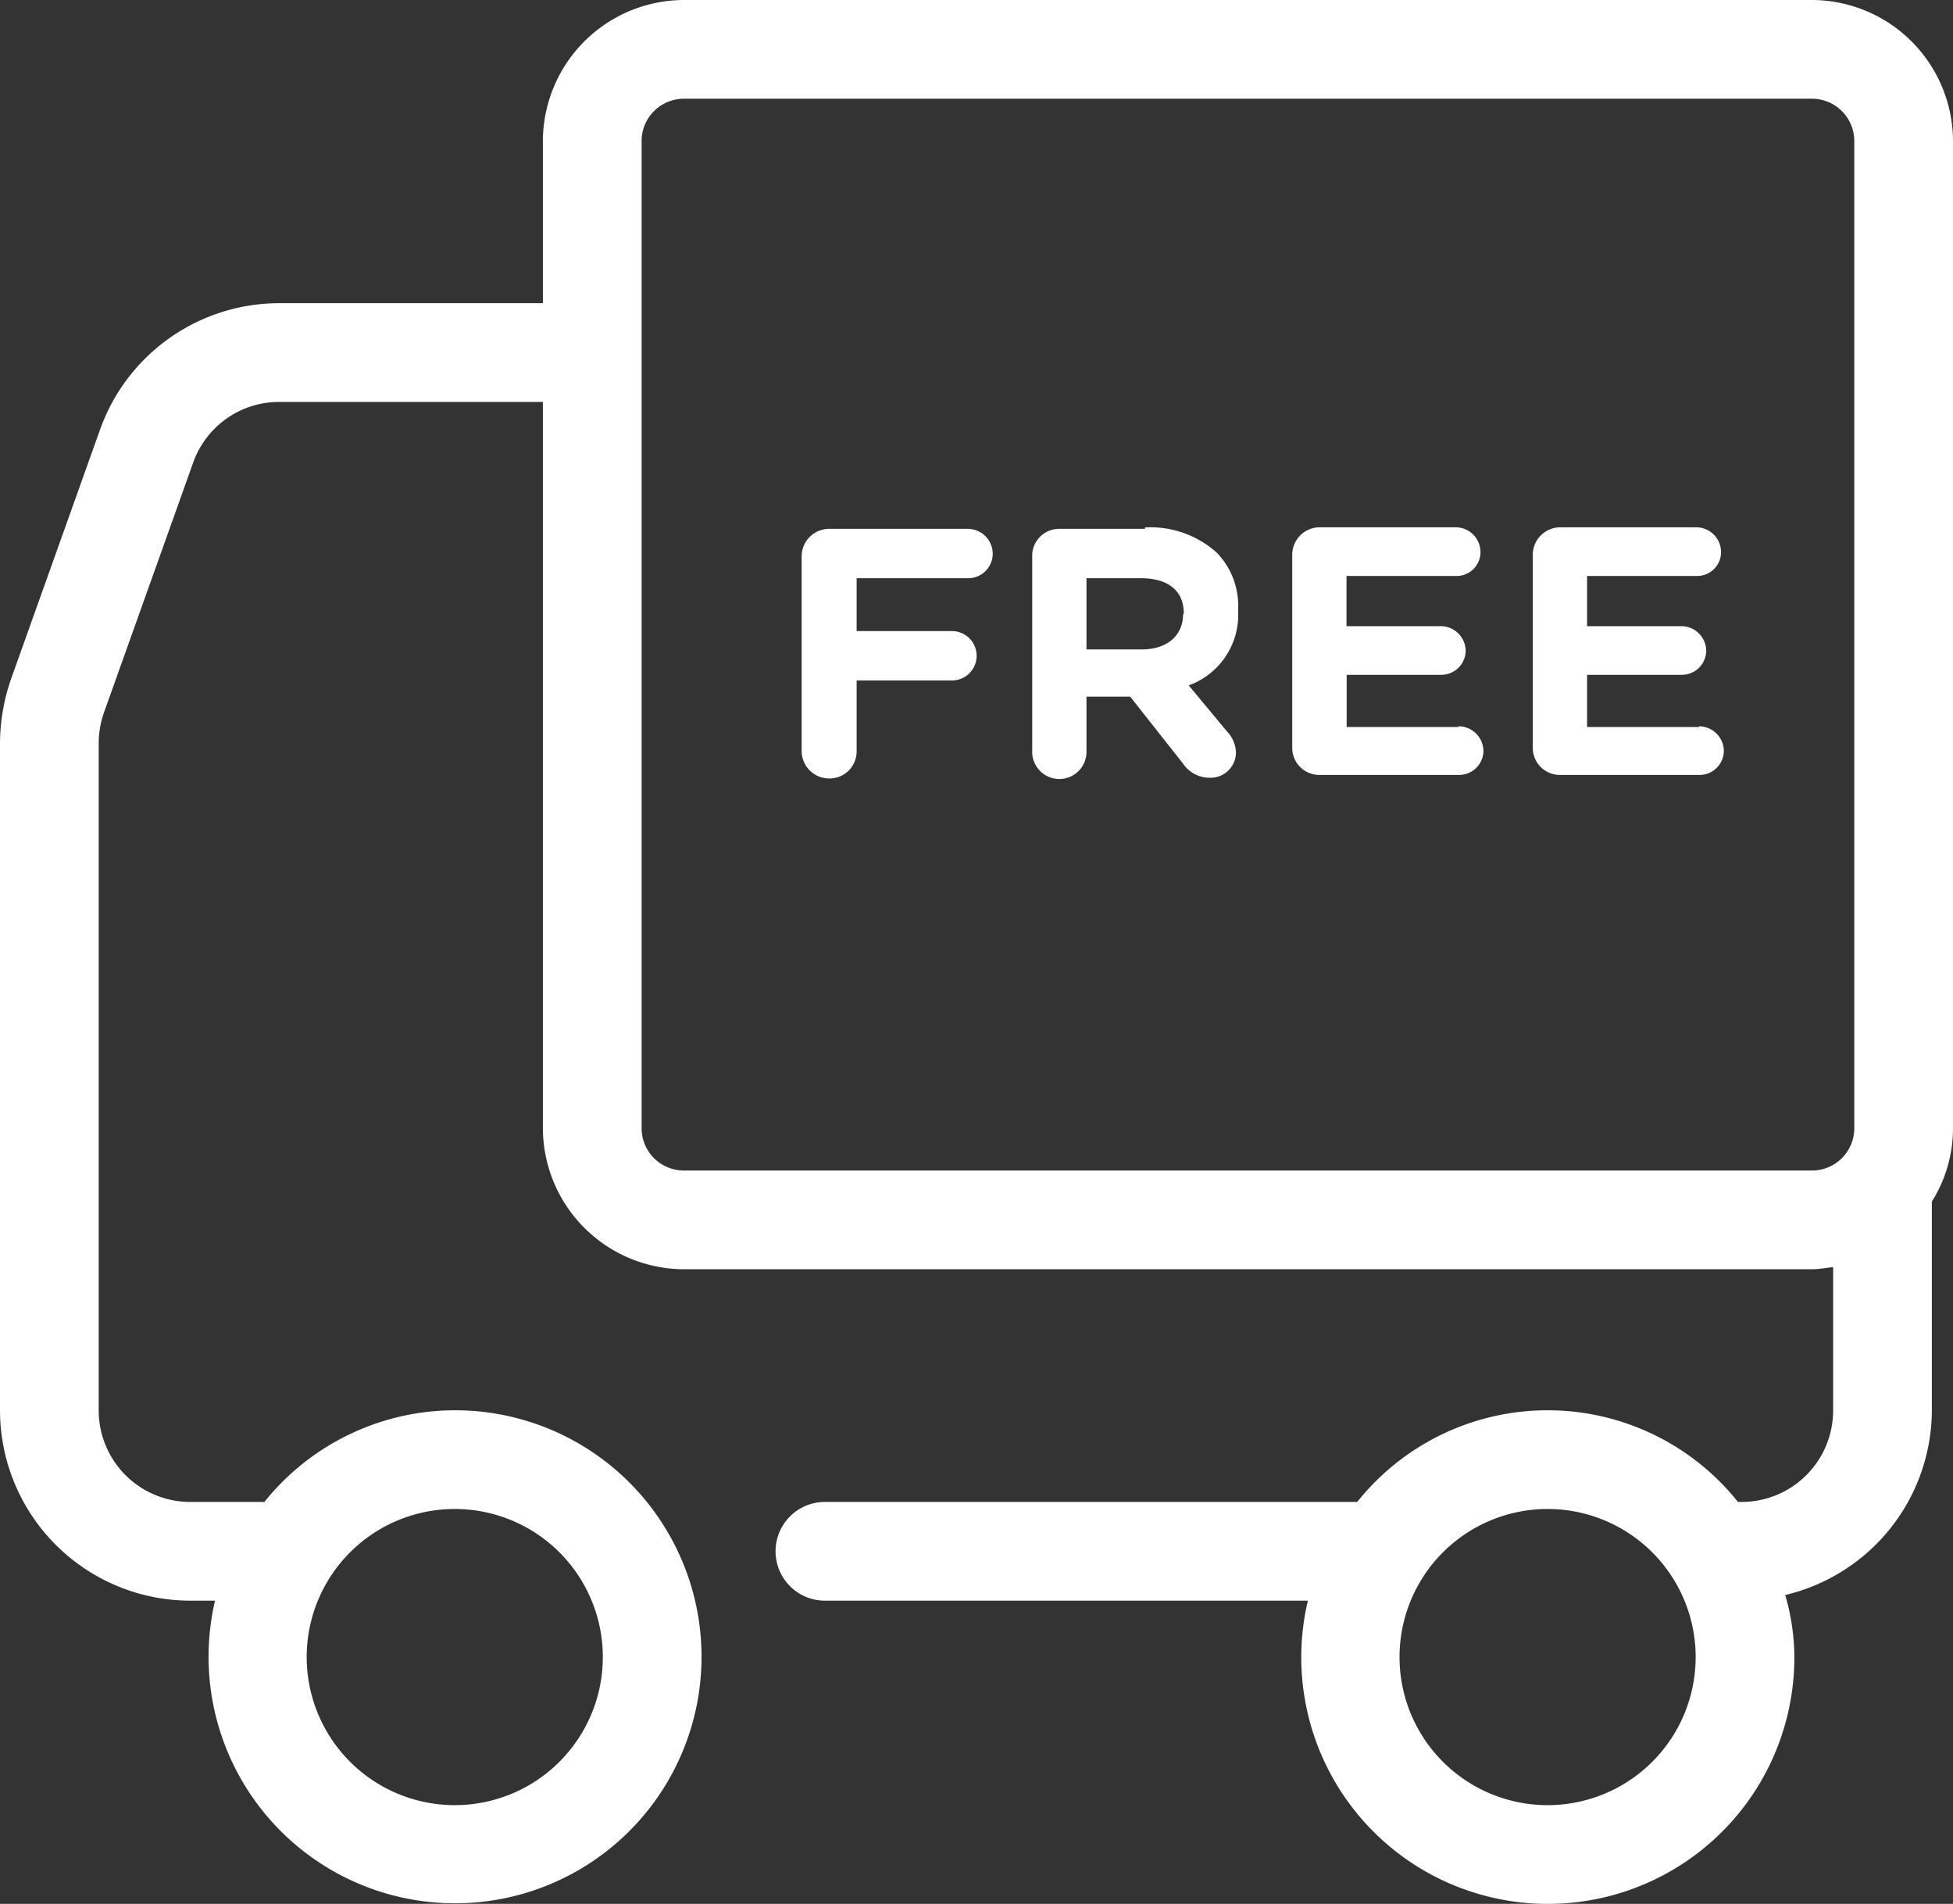
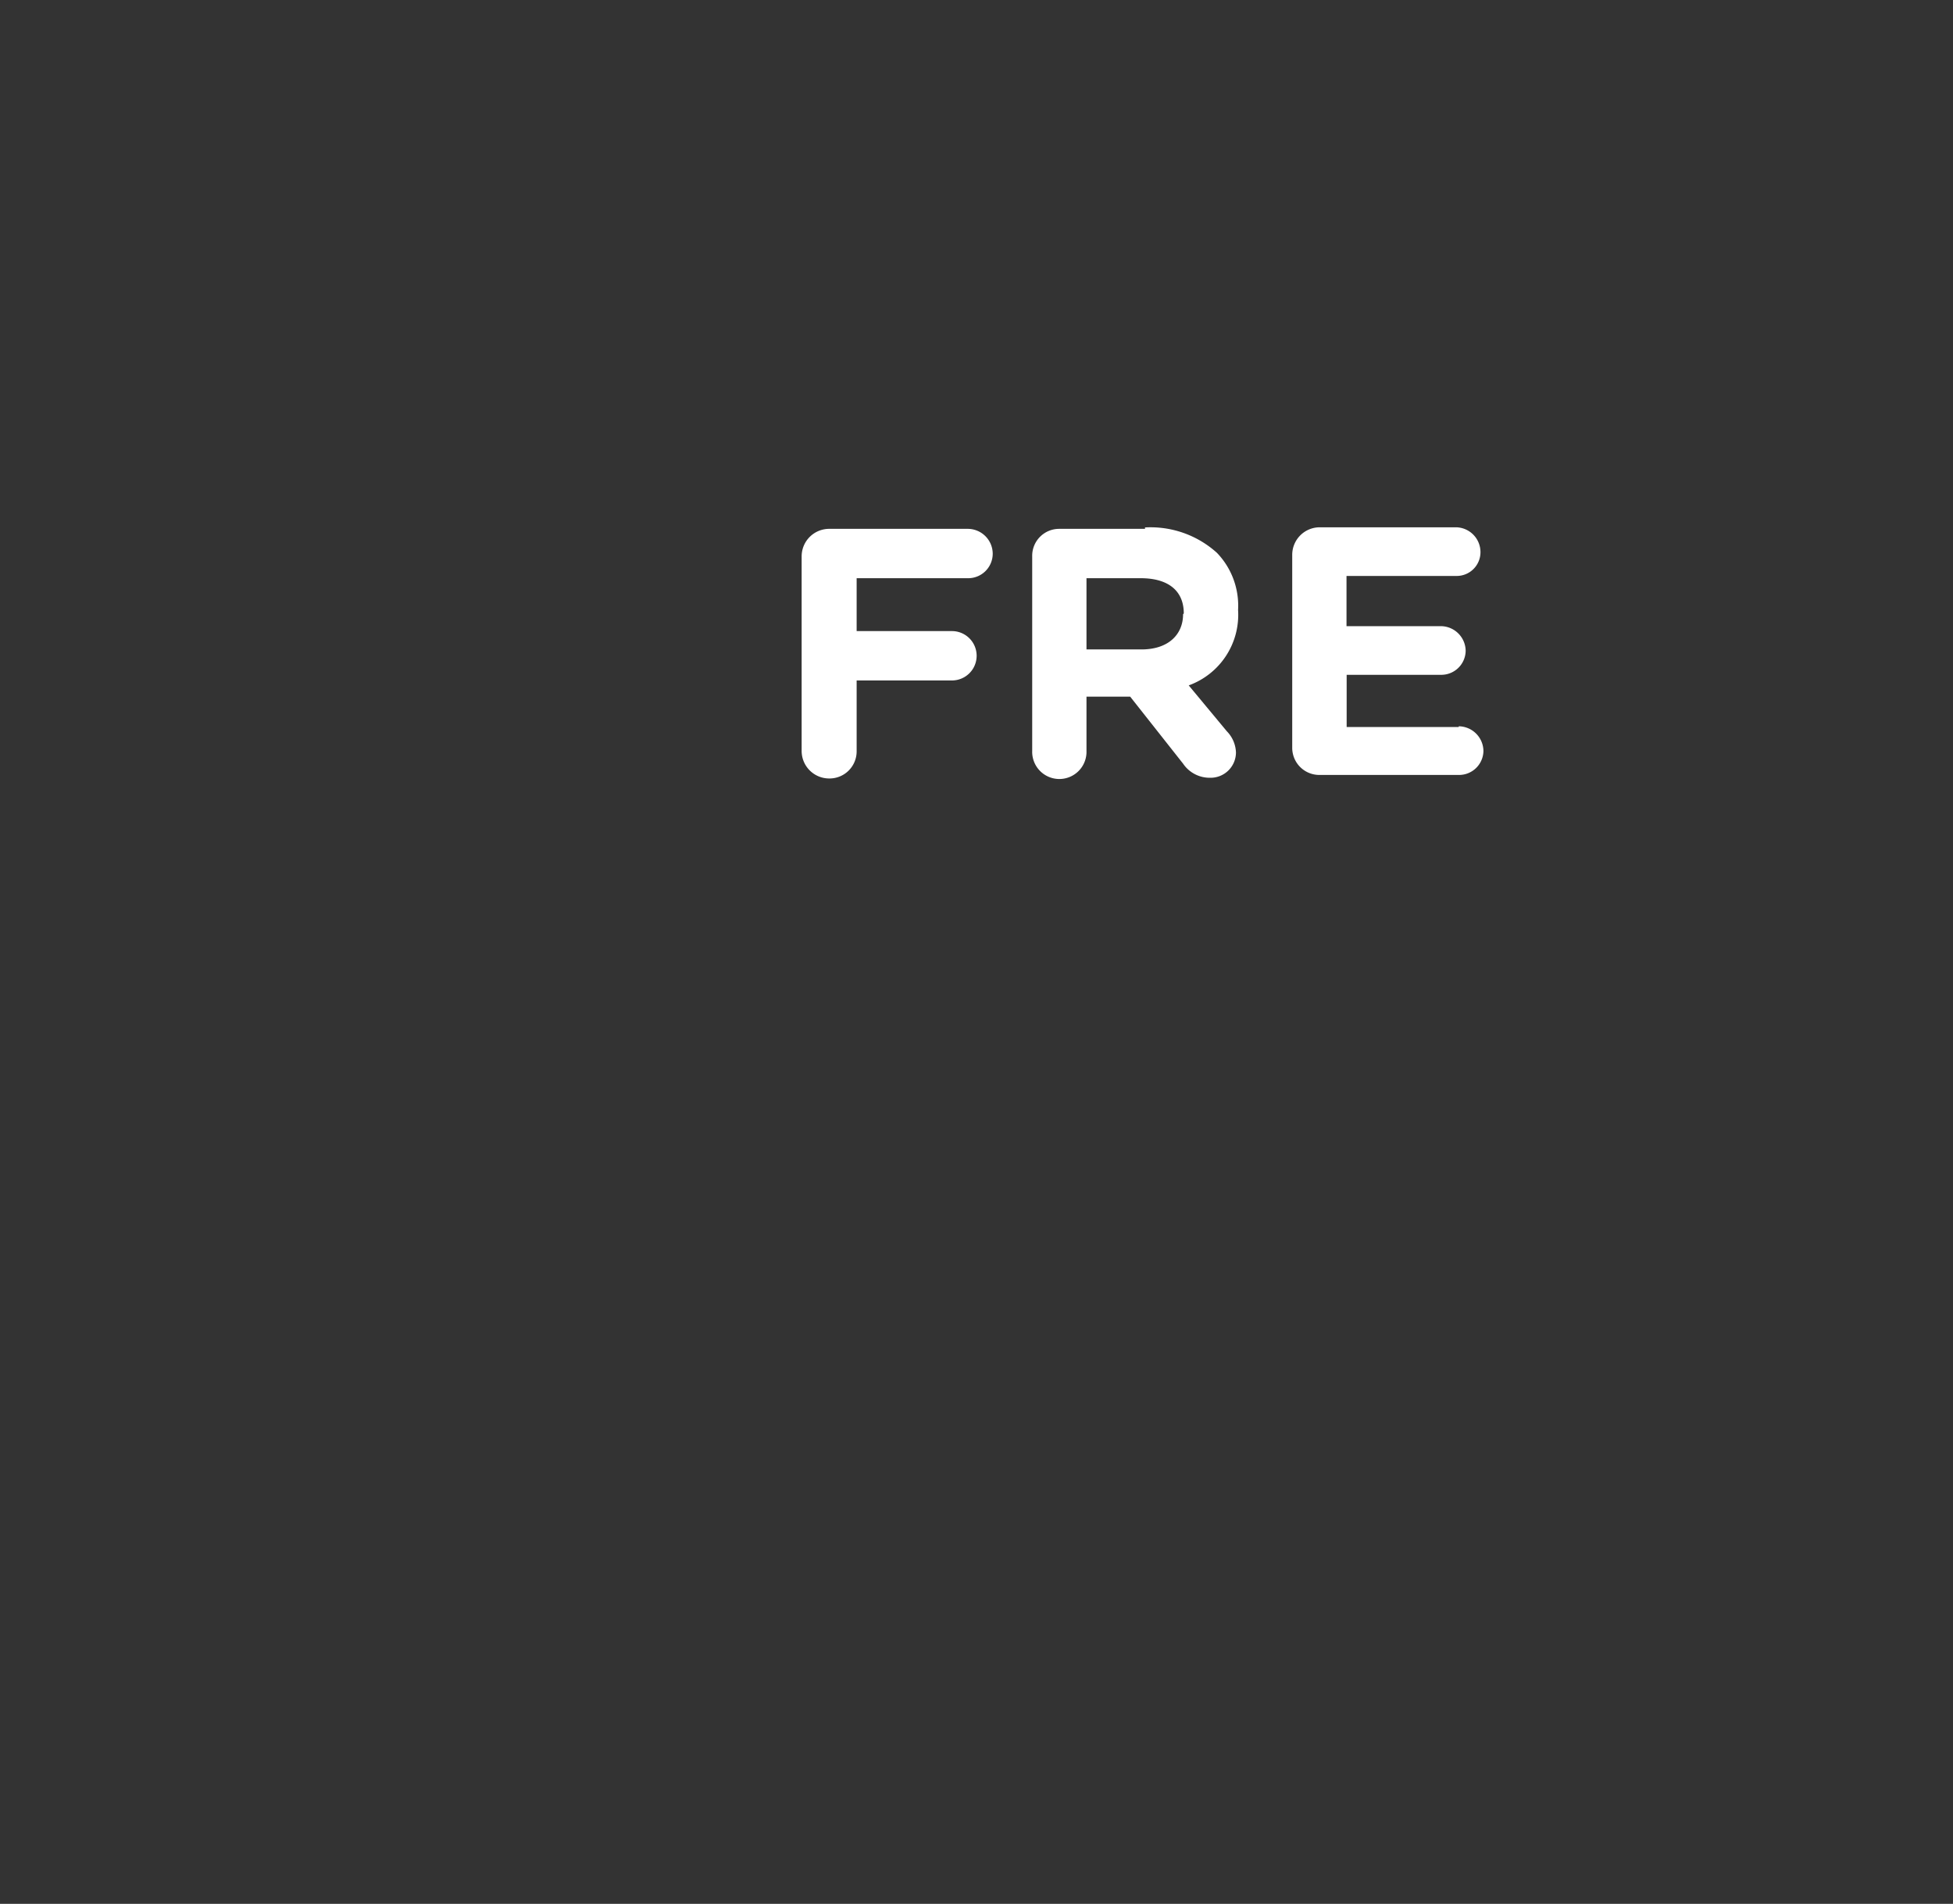
<svg xmlns="http://www.w3.org/2000/svg" id="icon" width="69.25" height="67.5" viewBox="0 0 69.25 67.5">
  <rect x="0" y="0" width="69.25" height="67.5" fill="#333333" stroke="none" />
  <g id="グループ_188" data-name="グループ 188">
-     <path id="パス_144" data-name="パス 144" d="M71.55,8a5.015,5.015,0,0,0-5-5h-40a5.015,5.015,0,0,0-5,5v5.75H12.2a6.746,6.746,0,0,0-6.35,4.475L2.7,27.05a7.026,7.026,0,0,0-.4,2.275V53a6.754,6.754,0,0,0,6.75,6.75h.875a8.74,8.74,0,1,0,8.5-6.75,8.674,8.674,0,0,0-6.75,3.25H9.05A3.244,3.244,0,0,1,5.8,53V29.325a3.293,3.293,0,0,1,.2-1.1L9.15,19.4a3.232,3.232,0,0,1,3.05-2.15h9.35V43a5.015,5.015,0,0,0,5,5h40c.25,0,.5-.05.75-.075V53a3.244,3.244,0,0,1-3.25,3.25h-.125a8.635,8.635,0,0,0-13.5,0H31.55a1.75,1.75,0,0,0,0,3.5H48.675a8.742,8.742,0,1,0,17.25,2,7.932,7.932,0,0,0-.325-2.2A6.751,6.751,0,0,0,70.8,53V45.6a4.864,4.864,0,0,0,.75-2.6V8ZM18.425,56.5a5.25,5.25,0,1,1-5.25,5.25A5.249,5.249,0,0,1,18.425,56.5ZM57.175,67a5.25,5.25,0,1,1,5.25-5.25A5.249,5.249,0,0,1,57.175,67ZM26.55,44.5a1.5,1.5,0,0,1-1.5-1.5V8a1.5,1.5,0,0,1,1.5-1.5h40A1.5,1.5,0,0,1,68.05,8V43a1.5,1.5,0,0,1-1.5,1.5h-40Z" transform="translate(-2.3 -3)" fill="#fff" />
    <path id="パス_145" data-name="パス 145" d="M19.545,10.5h-4.9a.976.976,0,0,0-.975.975v6.9a.976.976,0,0,0,.975.975.961.961,0,0,0,.975-.975v-2.5H19a.875.875,0,0,0,0-1.75H15.62V12.25h3.95a.87.87,0,0,0,.875-.875.886.886,0,0,0-.875-.875Z" transform="translate(14.755 8.25)" fill="#fff" />
    <path id="パス_146" data-name="パス 146" d="M20.94,10.53H17.89a.955.955,0,0,0-.95.975v6.9a.963.963,0,1,0,1.925,0V16.48h1.55l1.875,2.375a1.138,1.138,0,0,0,.95.5.9.9,0,0,0,.925-.9,1.132,1.132,0,0,0-.325-.75L22.49,16.08a2.661,2.661,0,0,0,1.75-2.675h0a2.7,2.7,0,0,0-.75-2.025,3.512,3.512,0,0,0-2.55-.9Zm1.35,3.025c0,.725-.525,1.25-1.475,1.25h-1.95V12.28H20.79c.95,0,1.525.425,1.525,1.25h0Z" transform="translate(19.66 8.22)" fill="#fff" />
    <path id="パス_147" data-name="パス 147" d="M26.53,17.555H22.555v-1.85H25.9a.864.864,0,0,0,.875-.85.886.886,0,0,0-.875-.875h-3.35V12.2h3.9a.843.843,0,0,0,.85-.85.881.881,0,0,0-.85-.875H21.6a.976.976,0,0,0-.975.975V18.28a.961.961,0,0,0,.975.975H26.53a.864.864,0,0,0,.875-.85.886.886,0,0,0-.875-.875Z" transform="translate(25.195 8.22)" fill="#fff" />
-     <path id="パス_148" data-name="パス 148" d="M29.94,17.555H25.965v-1.85h3.35a.864.864,0,0,0,.875-.85.886.886,0,0,0-.875-.875h-3.35V12.2h3.9a.843.843,0,0,0,.85-.85.881.881,0,0,0-.85-.875h-4.85a.976.976,0,0,0-.975.975V18.28a.961.961,0,0,0,.975.975H29.94a.864.864,0,0,0,.875-.85.886.886,0,0,0-.875-.875Z" transform="translate(30.31 8.22)" fill="#fff" />
  </g>
</svg>